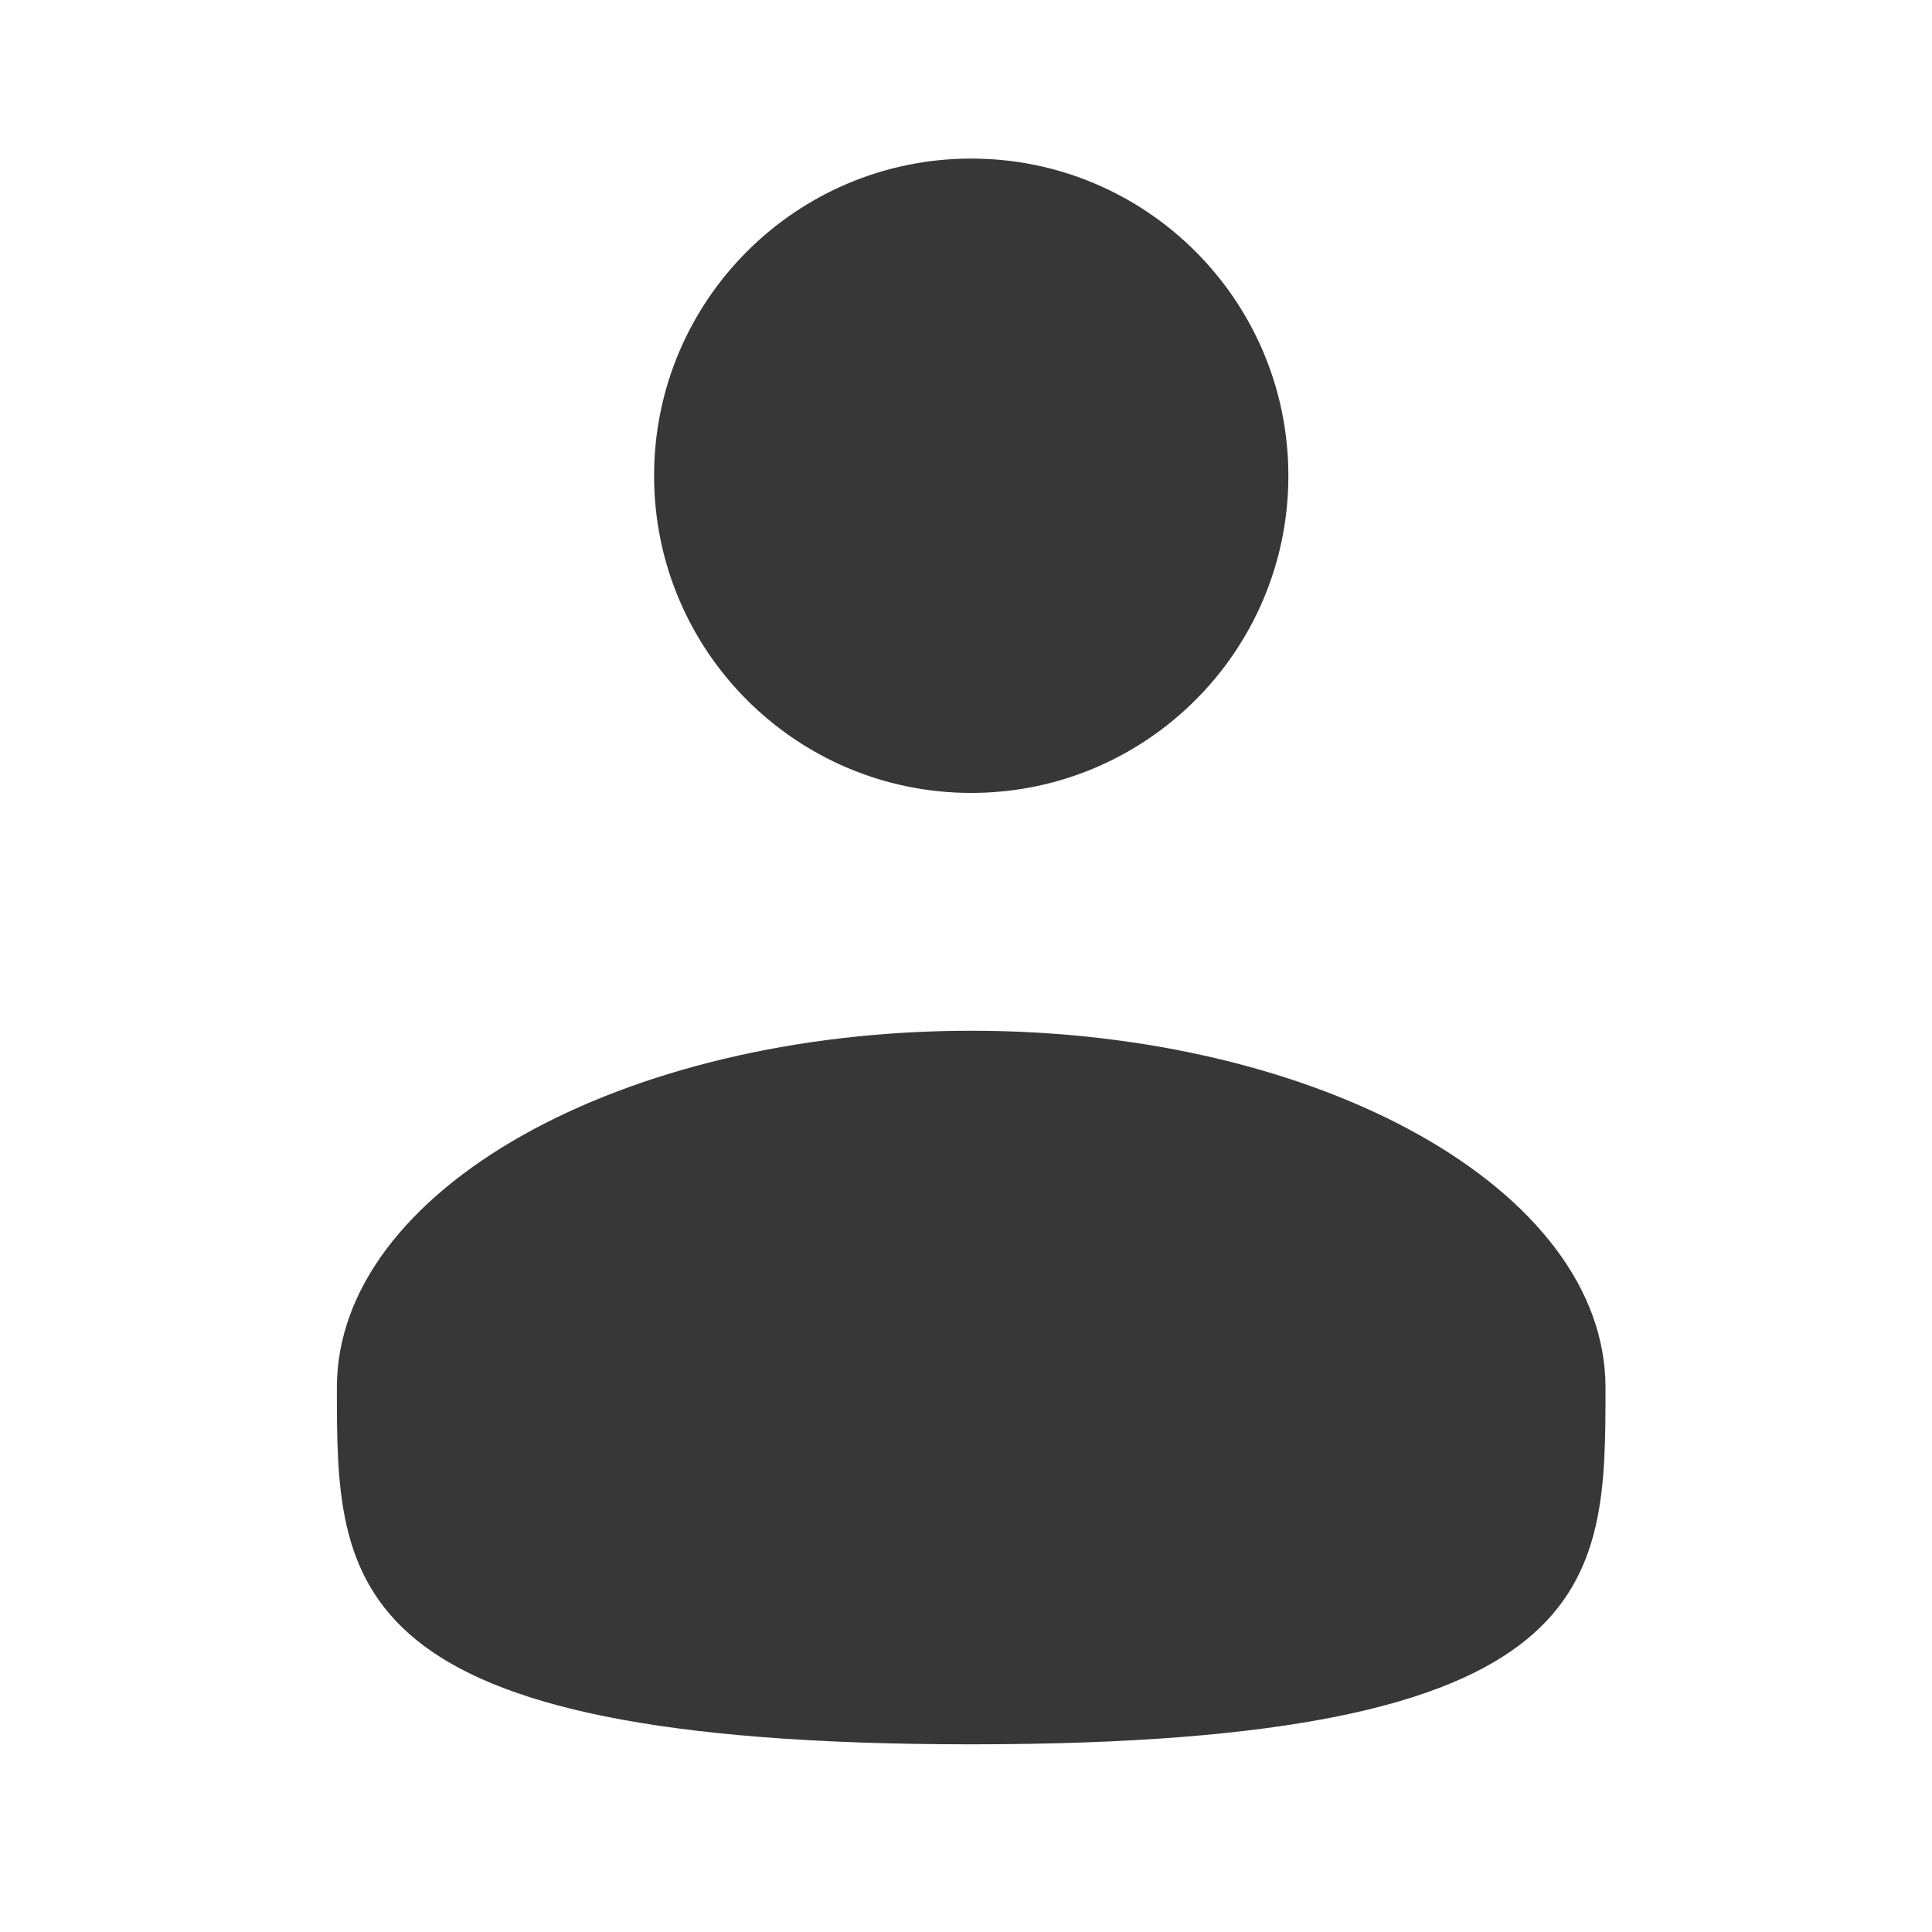
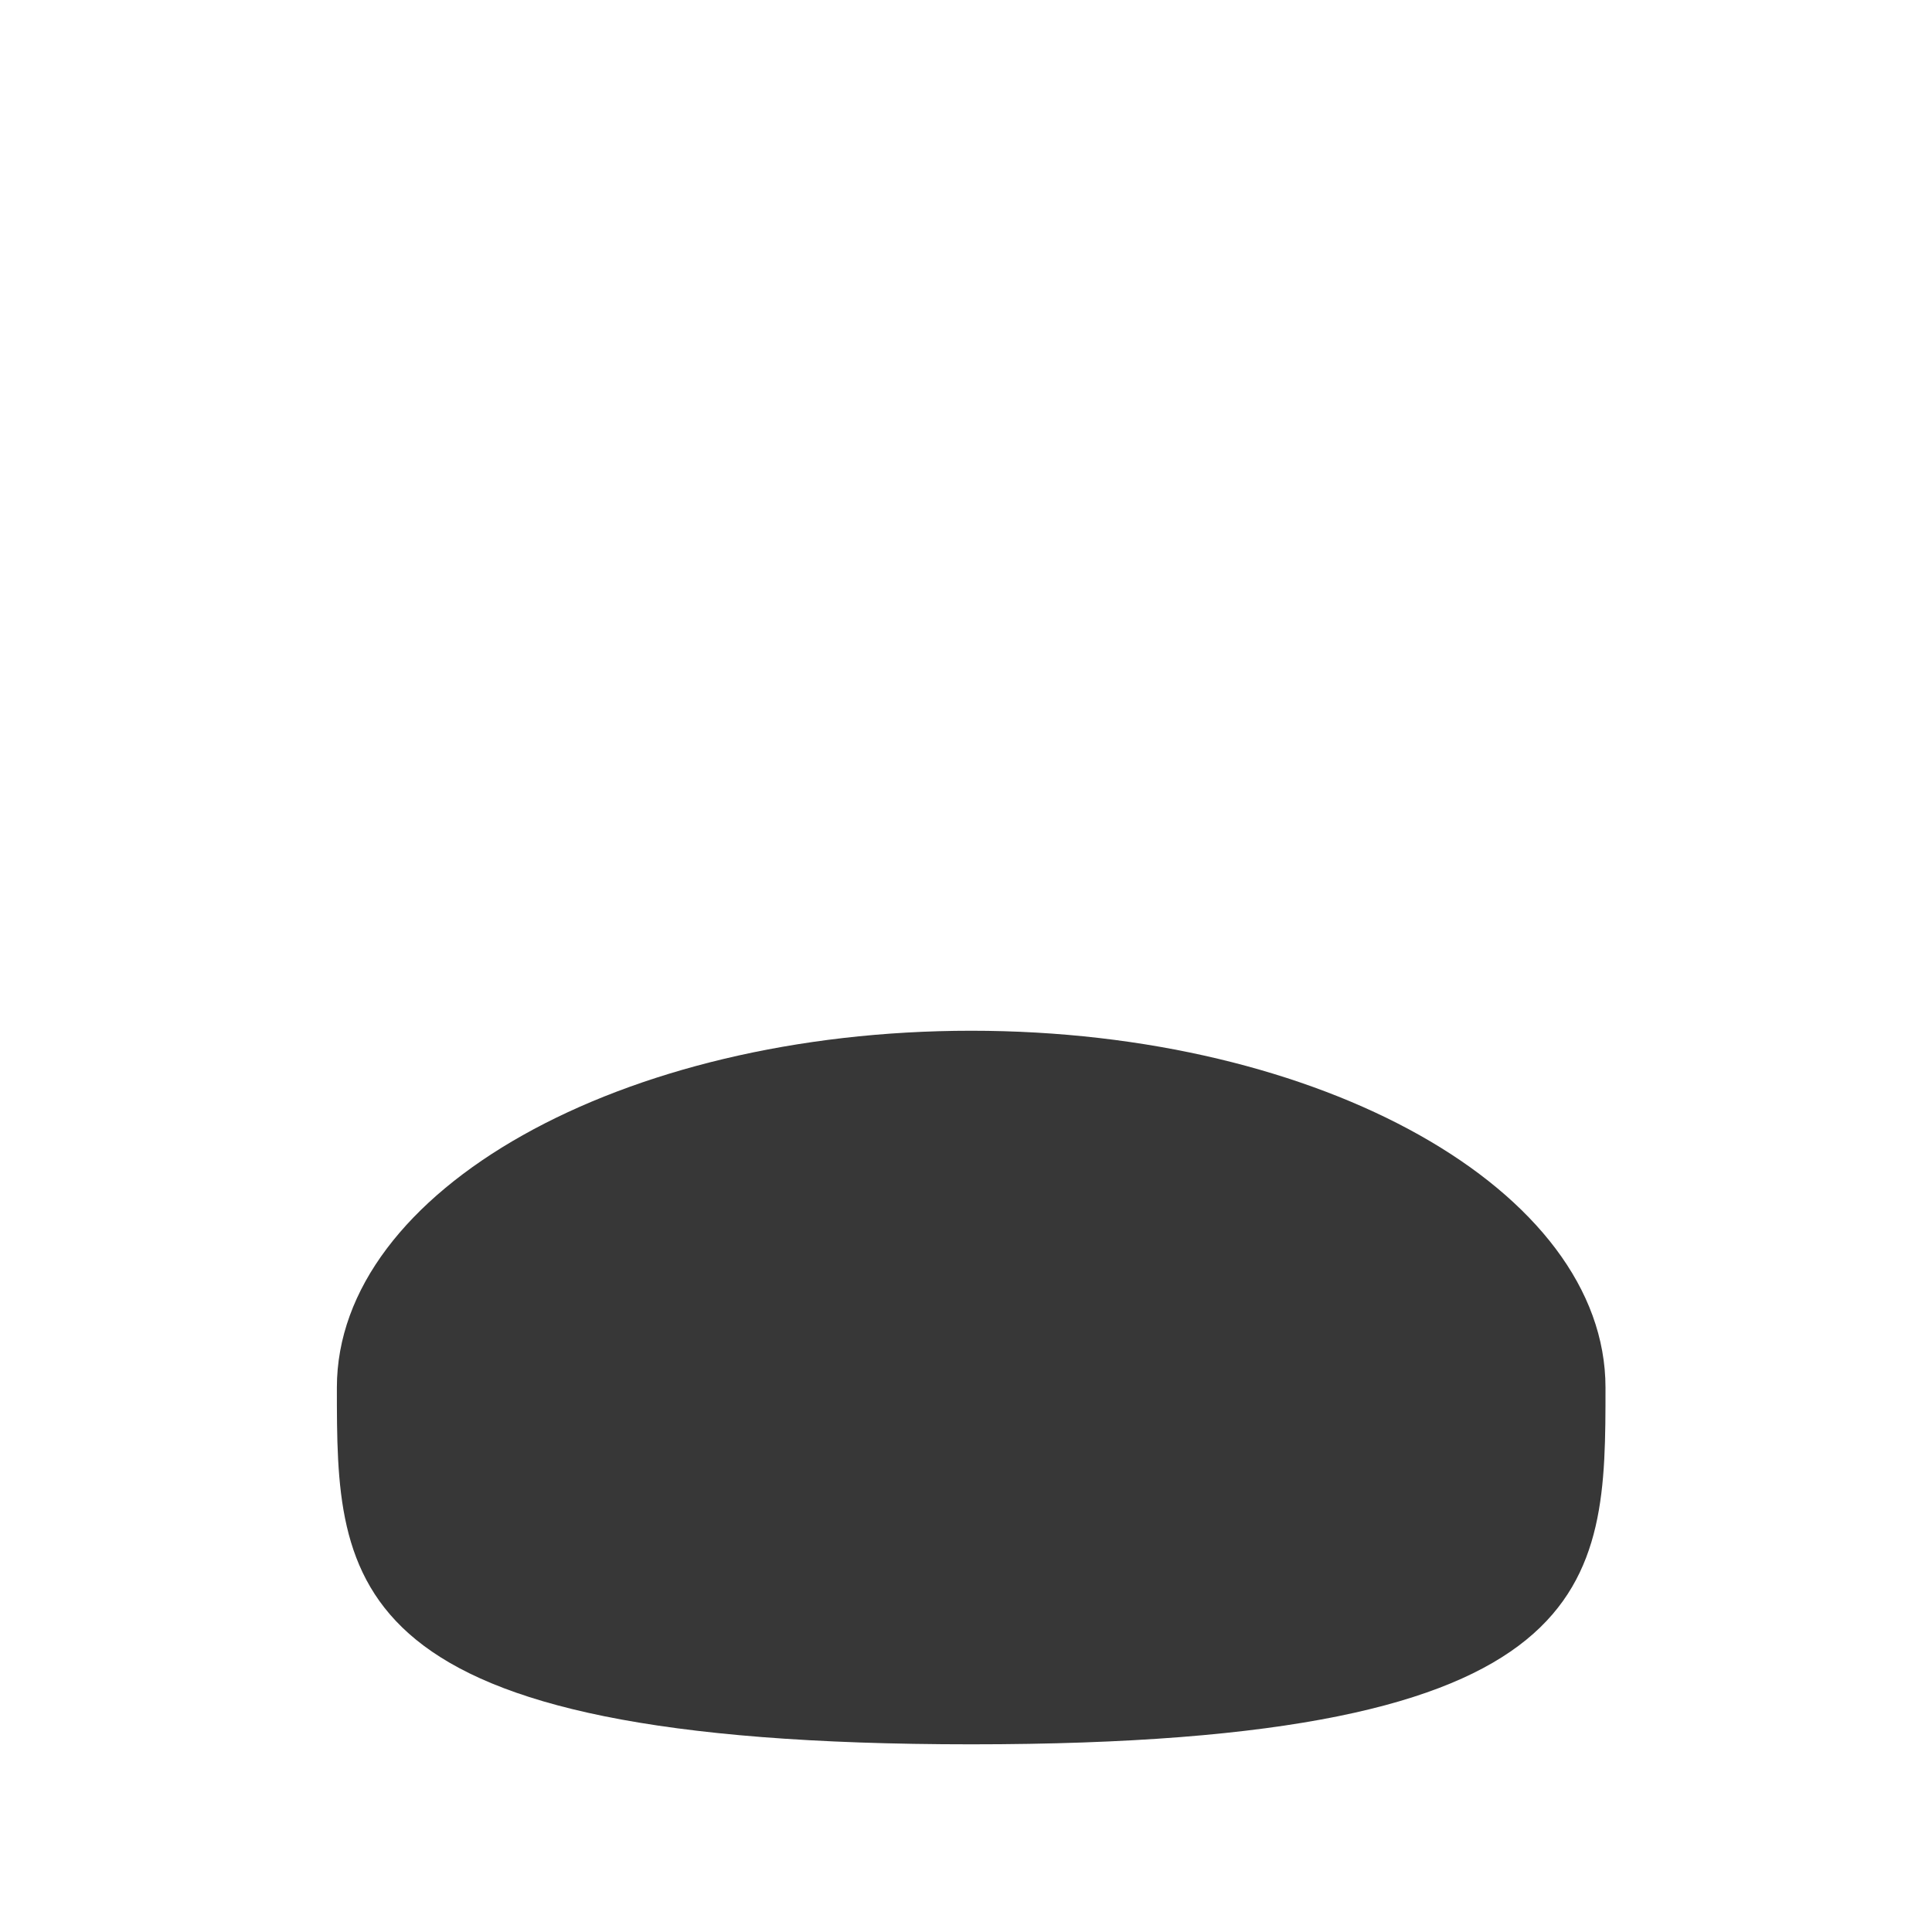
<svg xmlns="http://www.w3.org/2000/svg" width="49" height="49" viewBox="0 0 49 49" fill="none">
-   <path d="M24.633 20.11C29.075 20.11 32.676 16.508 32.676 12.066C32.676 7.624 29.075 4.022 24.633 4.022C20.19 4.022 16.589 7.624 16.589 12.066C16.589 16.508 20.19 20.11 24.633 20.11Z" fill="#373737" />
  <path d="M40.719 35.191C40.719 40.188 40.719 44.24 24.632 44.24C8.544 44.24 8.544 40.188 8.544 35.191C8.544 30.194 15.748 26.142 24.632 26.142C33.516 26.142 40.719 30.194 40.719 35.191Z" fill="#373737" />
</svg>